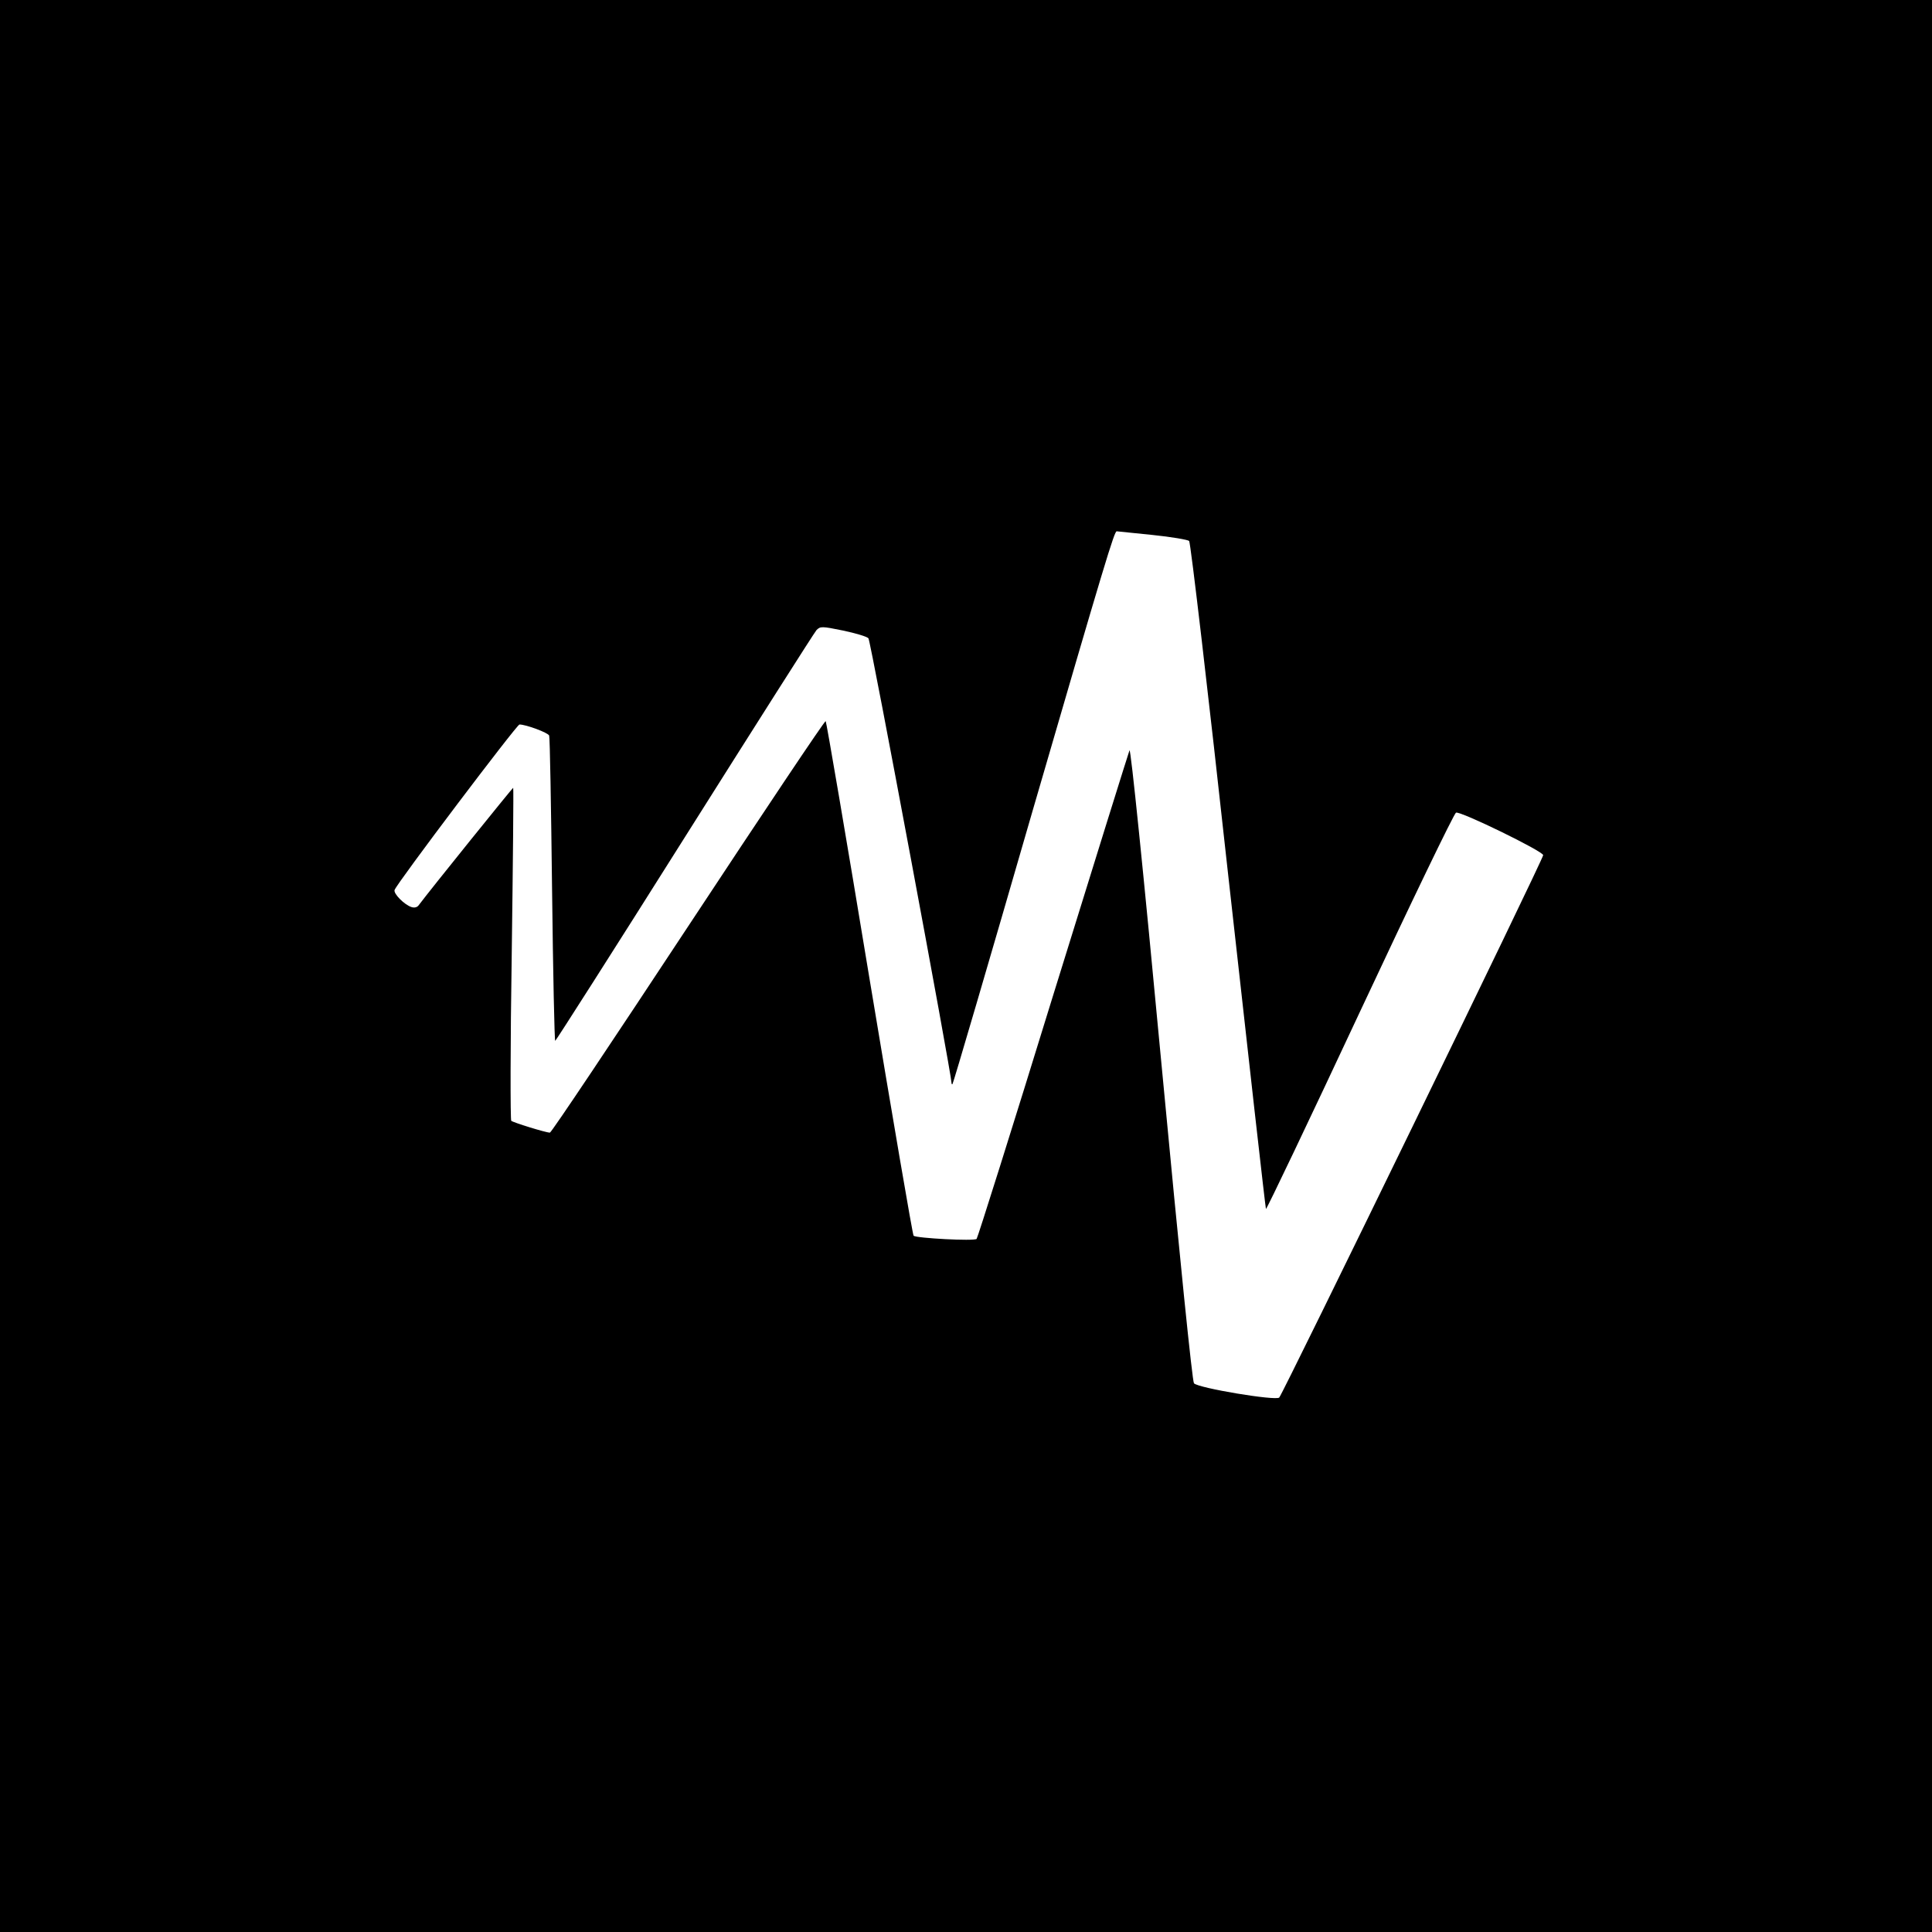
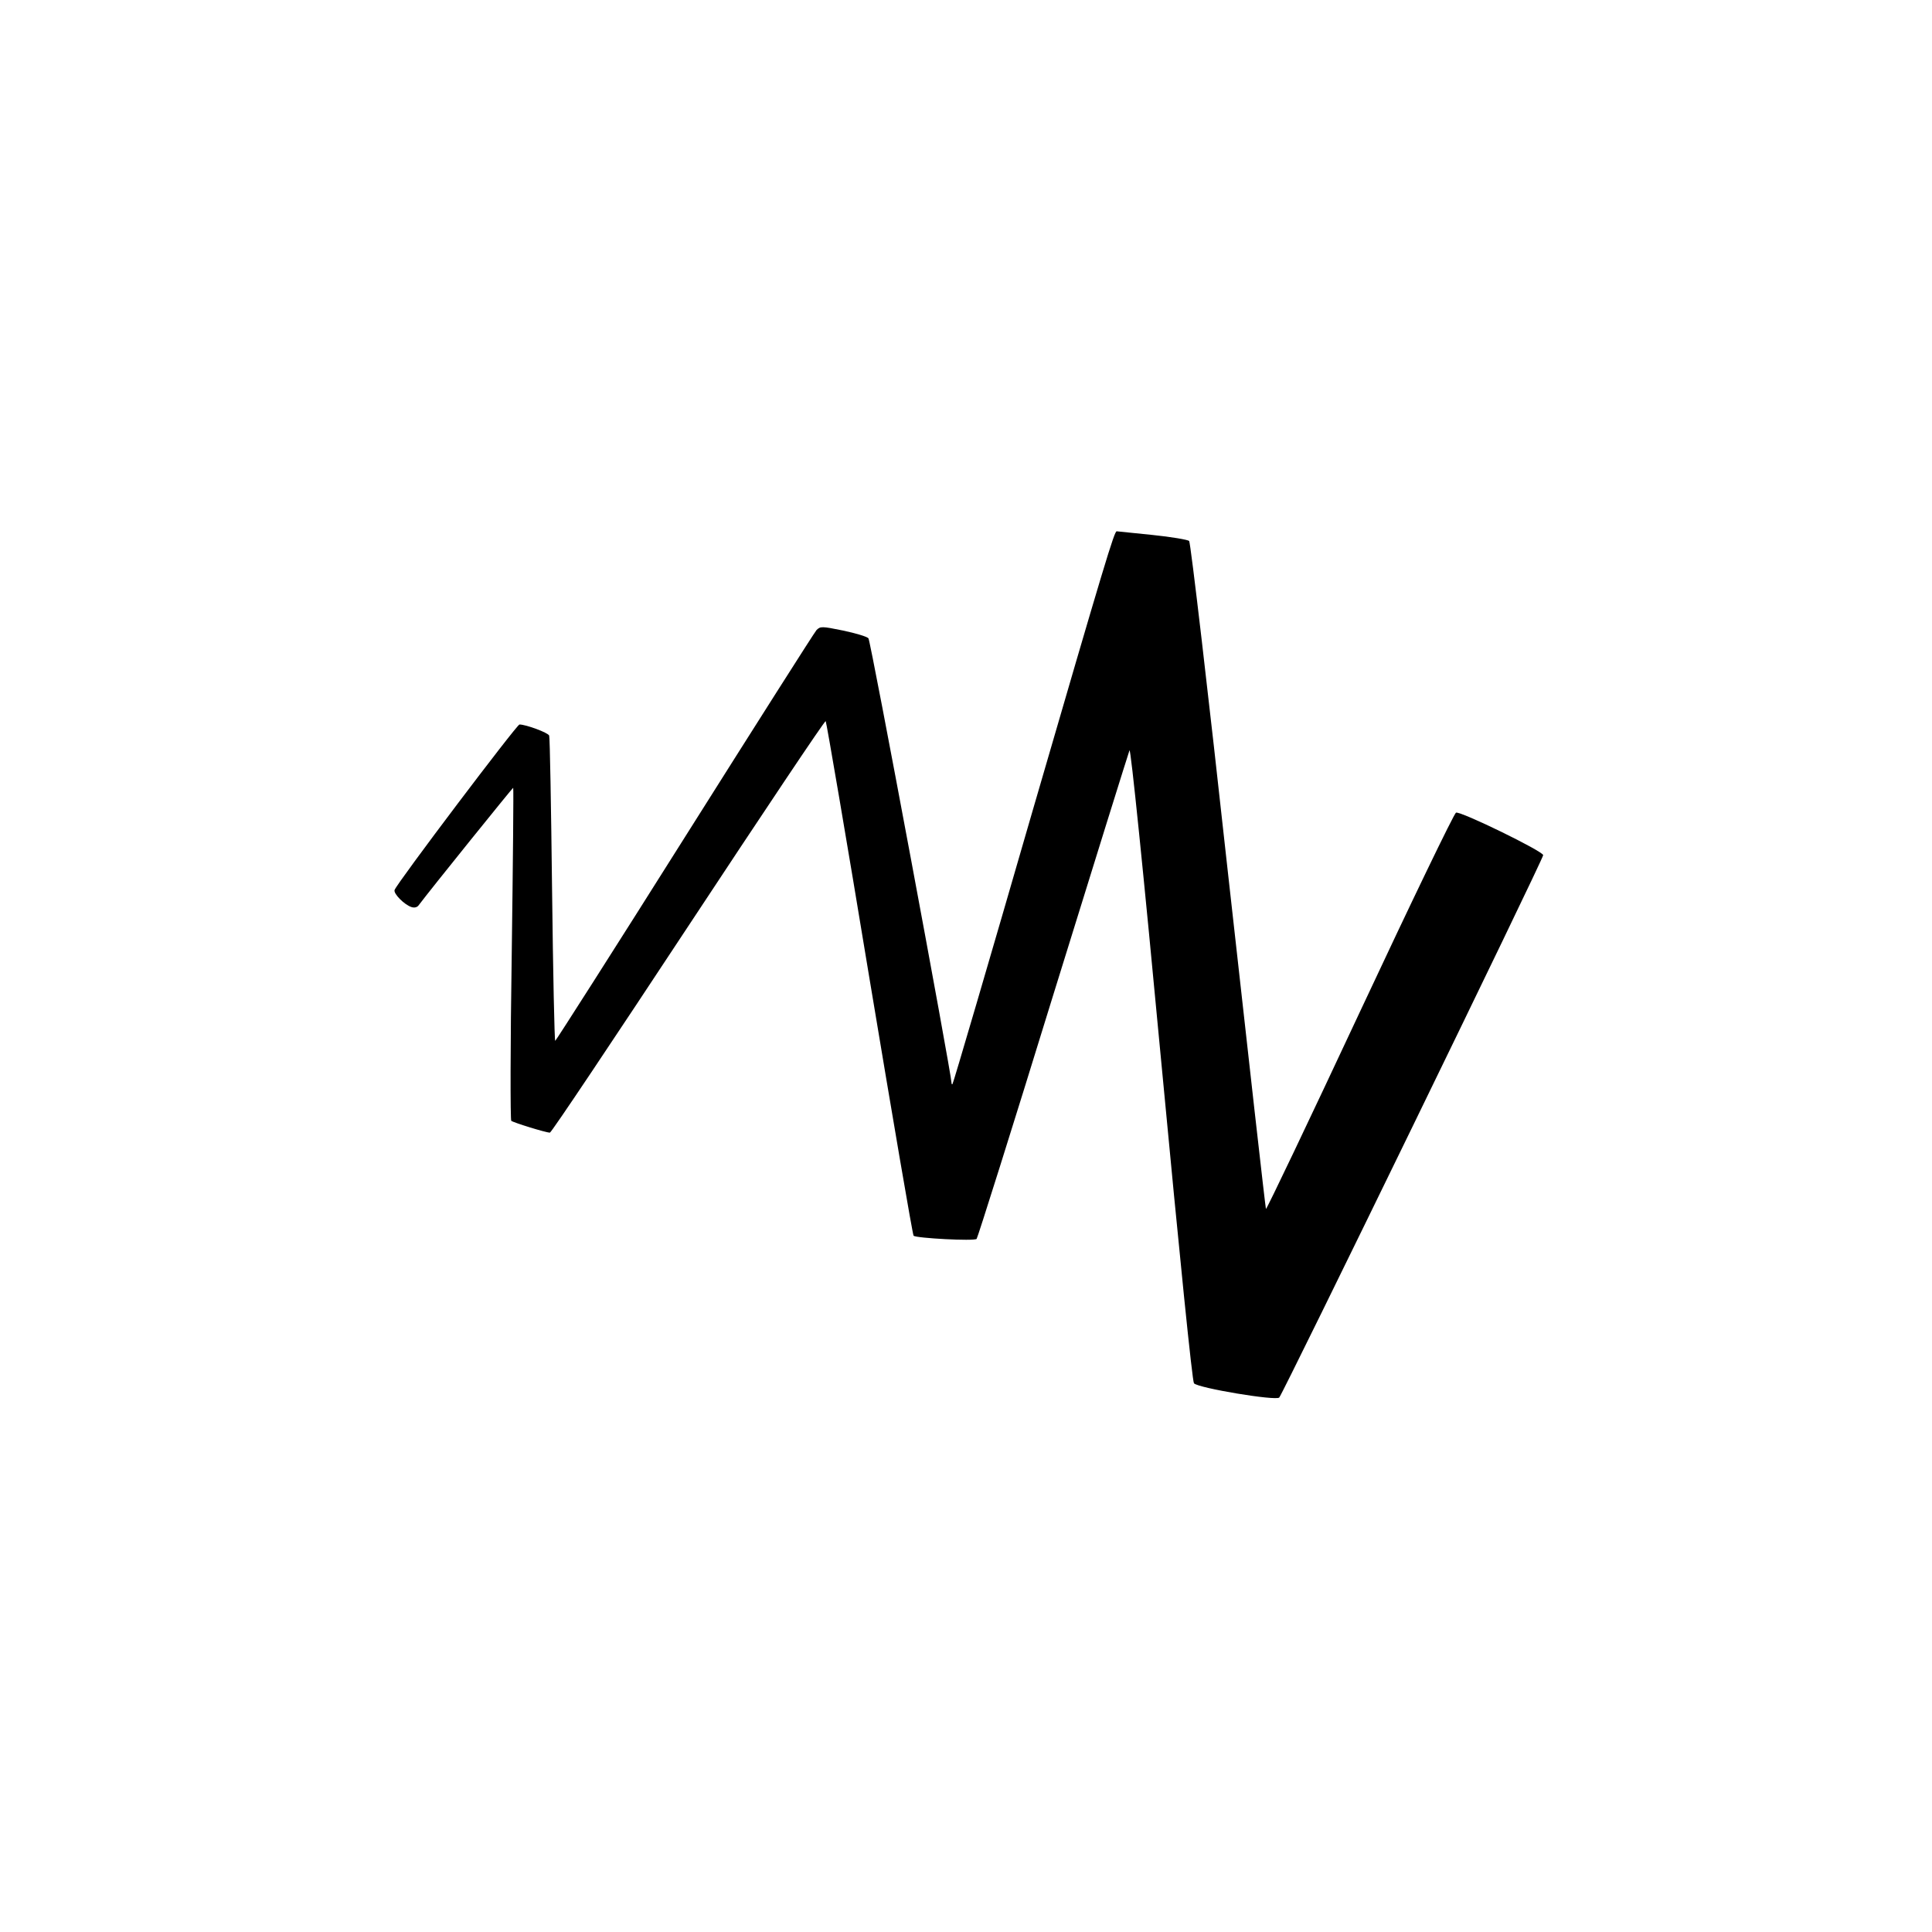
<svg xmlns="http://www.w3.org/2000/svg" version="1.0" width="1066.667" height="1066.667" viewBox="0 0 800 800">
-   <path d="M0 400v400h800V0H0v400zm477.1-178.5c7.9.8 14.8 2 15.3 2.5.6.6 7.9 62.9 16.2 138.6 8.4 75.6 15.4 137.7 15.6 138 .3.2 17.8-36.5 38.9-81.6 21.1-45.1 39-82.2 39.8-82.5 1.9-.7 36.1 16 36.1 17.6 0 1.7-107.8 223.1-109.3 224.6-1.5 1.4-33.4-3.9-35.3-5.9-.7-.8-5.8-51-13.5-132.6-7.5-79.9-12.7-130.6-13.2-129.5-.4 1-14.7 46.8-31.7 101.7-16.9 54.9-31.2 100.2-31.6 100.6-1 1-25-.3-26.1-1.3-.4-.4-8.6-48.4-18.3-106.7-9.6-58.2-17.8-106.1-18.1-106.4-.3-.4-25.9 37.9-56.9 84.9-31 47-56.7 85.5-57.3 85.5-1.7 0-15.2-4.2-16-4.9-.4-.4-.4-31.6.2-69.2.5-37.6.8-68.5.6-68.7-.1-.2-34.4 42.3-39.1 48.6-.6.9-1.8 1.2-3 .8-2.9-.9-7.6-5.6-7-7.1 1.1-3 50.6-68.5 51.7-68.5 2.7 0 11.9 3.4 12.3 4.6.3.7.8 29.4 1.2 63.8.4 34.5 1 62.6 1.3 62.6.3-.1 24.5-38 53.6-84.2 29.2-46.3 53.7-84.9 54.6-85.9 1.6-1.6 2.2-1.6 11 .2 5.2 1.1 9.9 2.5 10.5 3.2.9.9 34.4 180.5 34.4 184.1 0 .5.2.7.4.5.3-.2 15.2-51 33.1-112.9 30.1-103.5 33.9-116 34.9-116 .2 0 6.8.7 14.7 1.5z" />
+   <path d="M0 400v400h800H0v400zm477.1-178.5c7.9.8 14.8 2 15.3 2.5.6.6 7.9 62.9 16.2 138.6 8.4 75.6 15.4 137.7 15.6 138 .3.2 17.8-36.5 38.9-81.6 21.1-45.1 39-82.2 39.8-82.5 1.9-.7 36.1 16 36.1 17.6 0 1.7-107.8 223.1-109.3 224.6-1.5 1.4-33.4-3.9-35.3-5.9-.7-.8-5.8-51-13.5-132.6-7.5-79.9-12.7-130.6-13.2-129.5-.4 1-14.7 46.8-31.7 101.7-16.9 54.9-31.2 100.2-31.6 100.6-1 1-25-.3-26.1-1.3-.4-.4-8.6-48.4-18.3-106.7-9.6-58.2-17.8-106.1-18.1-106.4-.3-.4-25.9 37.9-56.9 84.9-31 47-56.7 85.5-57.3 85.5-1.7 0-15.2-4.2-16-4.9-.4-.4-.4-31.6.2-69.2.5-37.6.8-68.5.6-68.7-.1-.2-34.4 42.3-39.1 48.6-.6.9-1.8 1.2-3 .8-2.9-.9-7.6-5.6-7-7.1 1.1-3 50.6-68.5 51.7-68.5 2.7 0 11.9 3.4 12.3 4.6.3.7.8 29.4 1.2 63.8.4 34.5 1 62.6 1.3 62.6.3-.1 24.5-38 53.6-84.2 29.2-46.3 53.7-84.9 54.6-85.9 1.6-1.6 2.2-1.6 11 .2 5.2 1.1 9.9 2.5 10.5 3.2.9.9 34.4 180.5 34.4 184.1 0 .5.2.7.4.5.3-.2 15.2-51 33.1-112.9 30.1-103.5 33.9-116 34.9-116 .2 0 6.8.7 14.7 1.5z" />
</svg>